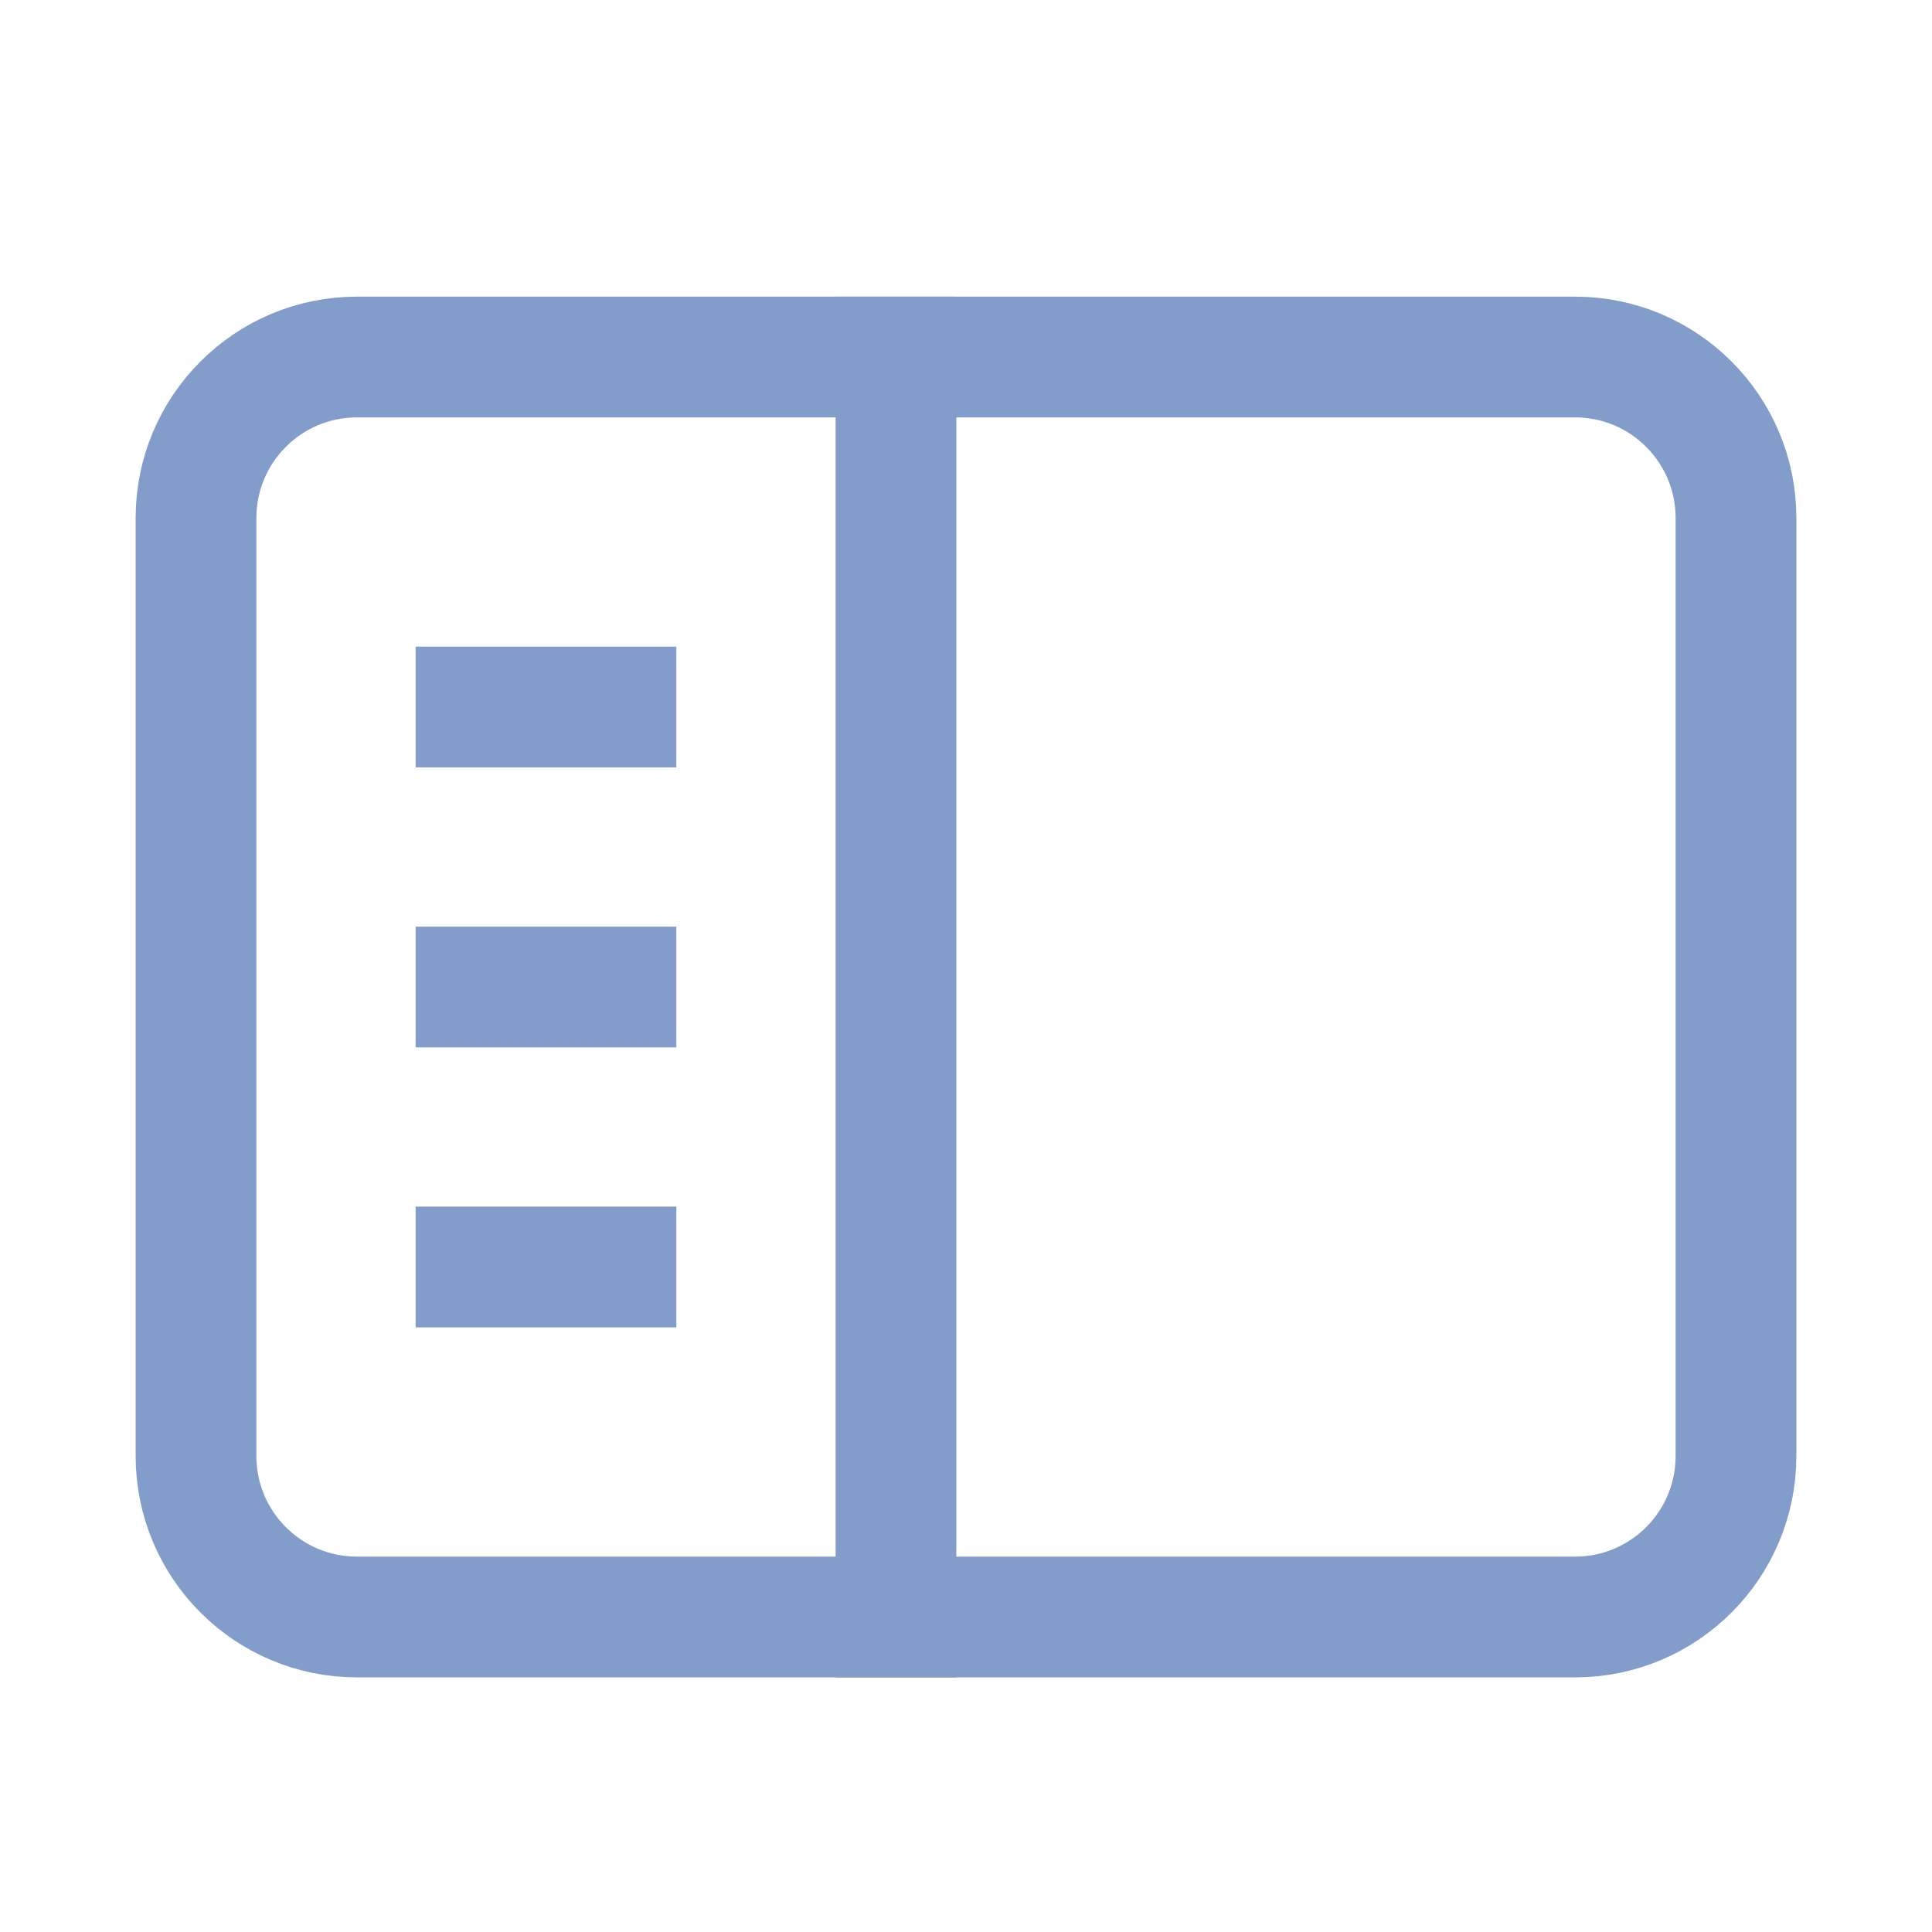
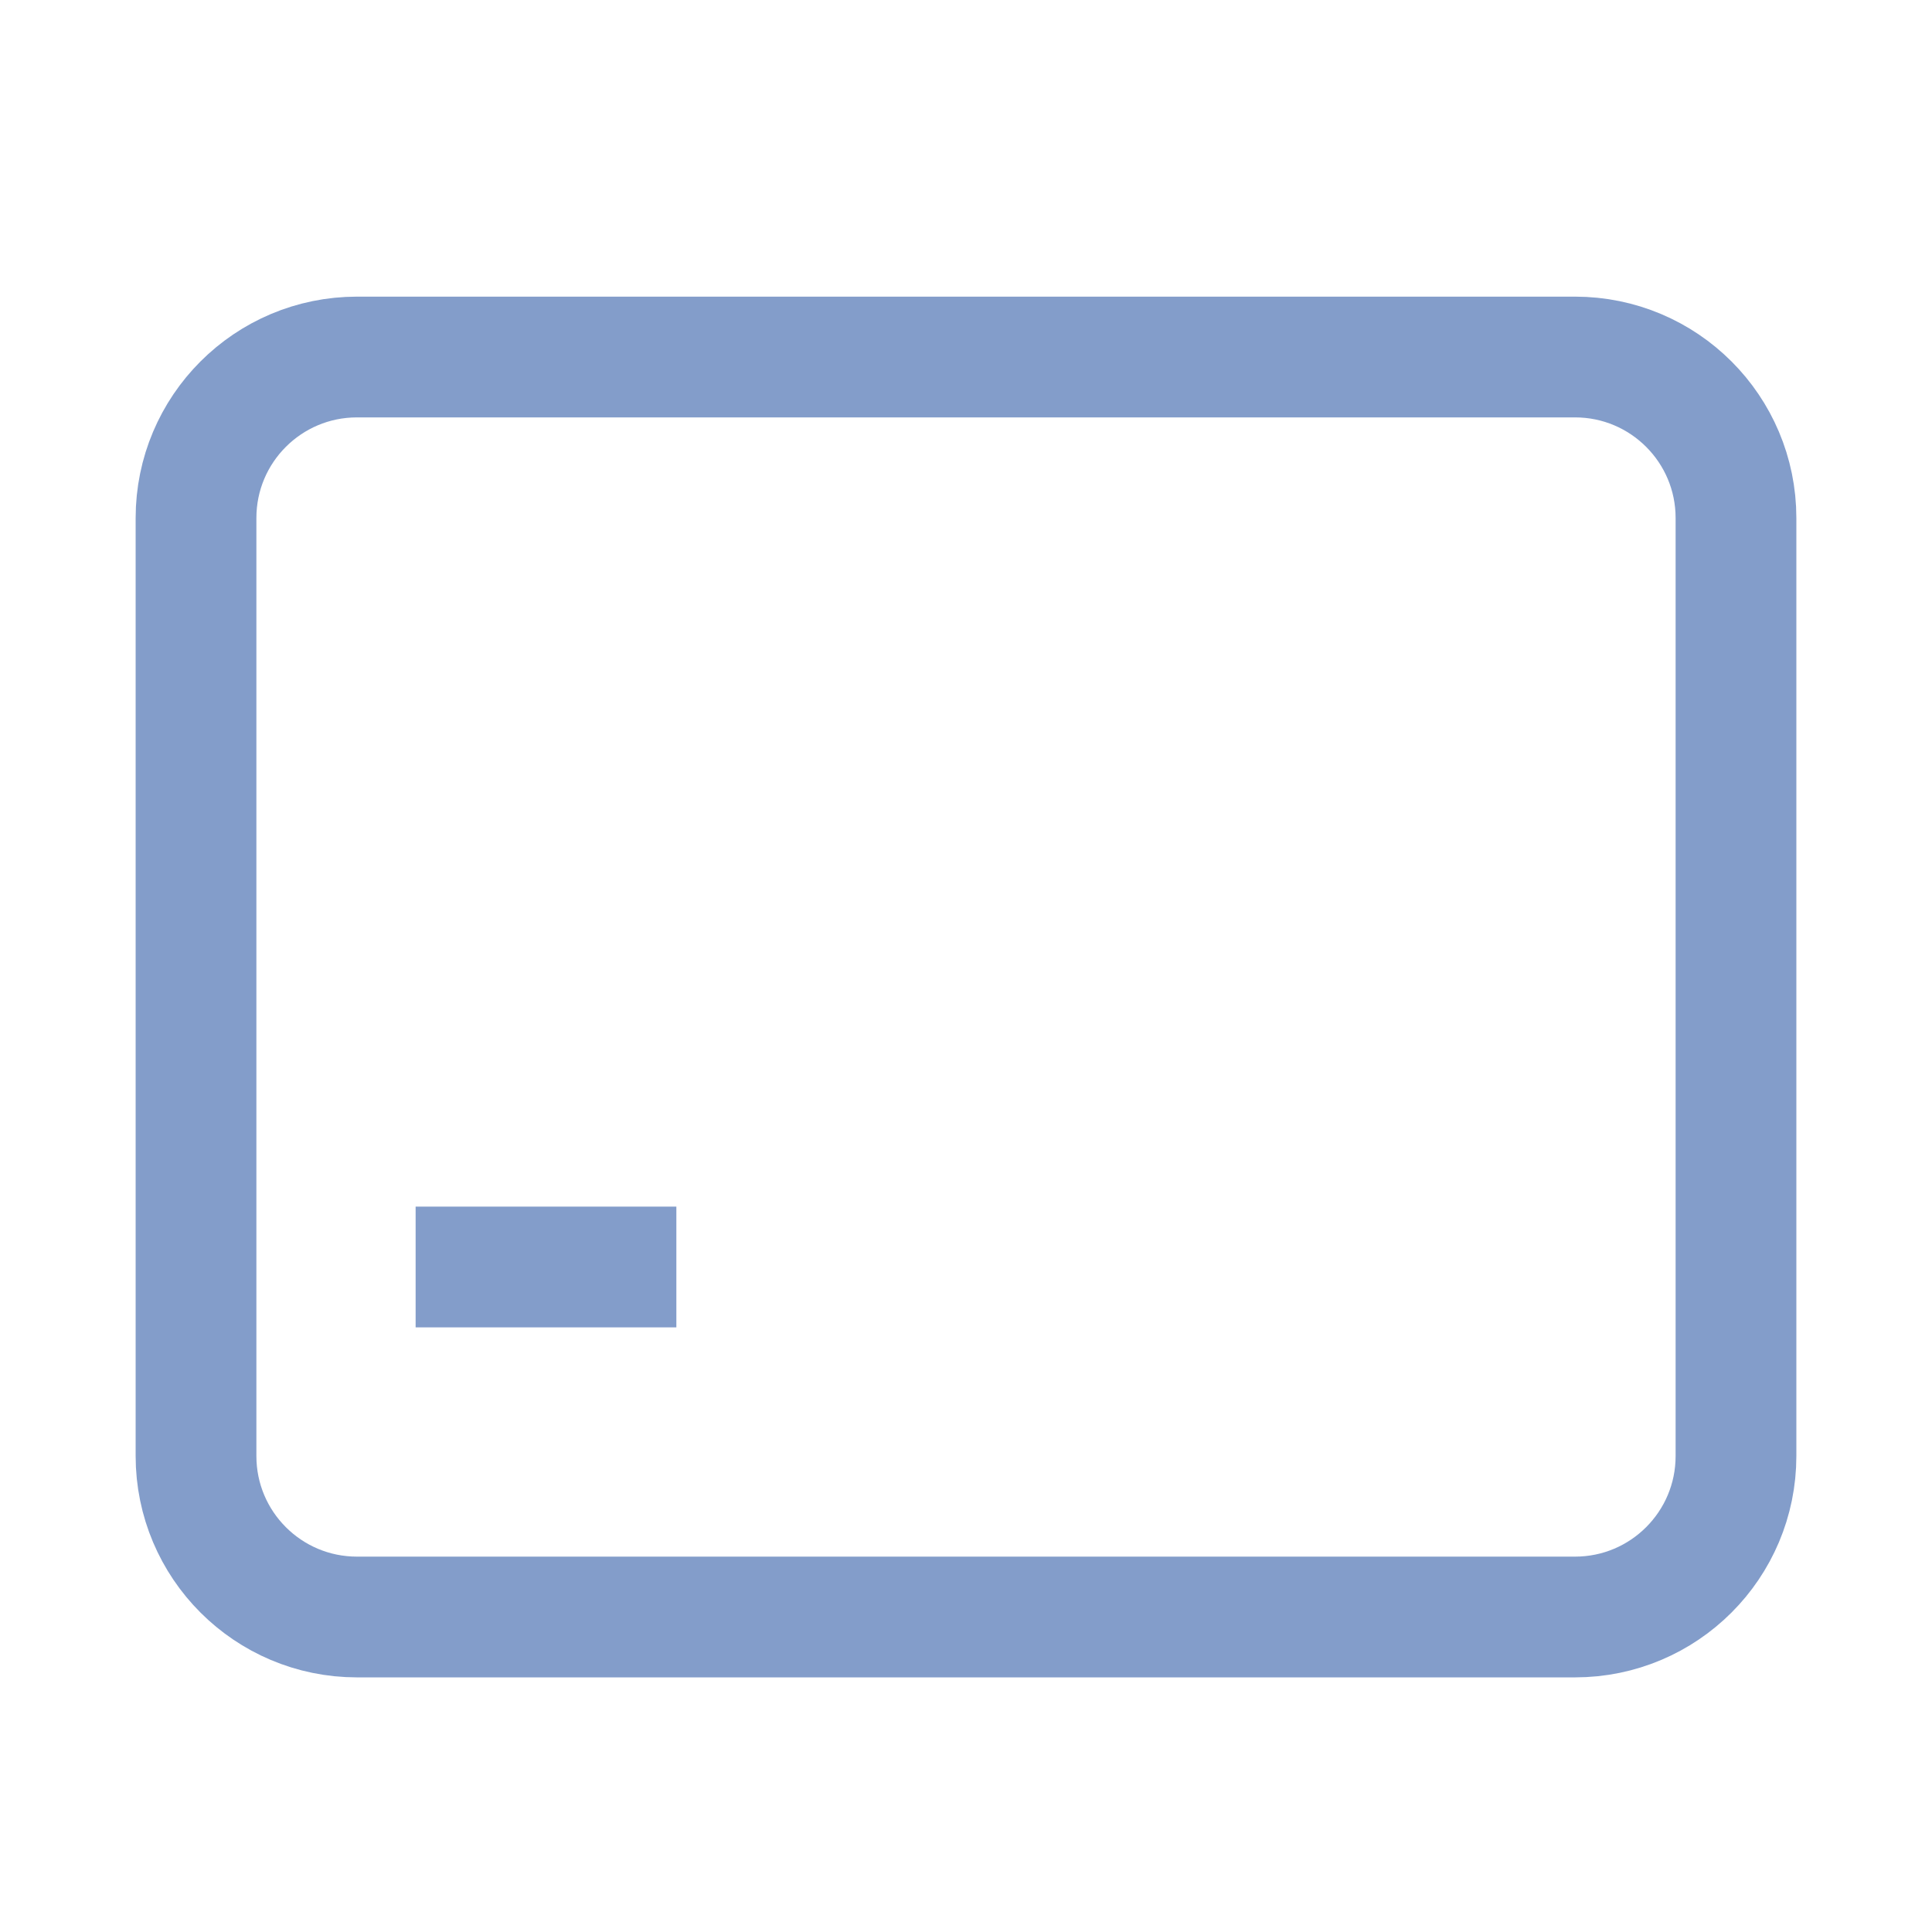
<svg xmlns="http://www.w3.org/2000/svg" width="24" height="24" viewBox="0 0 24 24" fill="none">
  <g id="icon-commandcenter 1">
    <g id="Symbols">
      <g id="Element/Icon/icon-commandcenter">
        <g id="sidebar">
          <path id="Stroke-1" fill-rule="evenodd" clip-rule="evenodd" d="M21.565 18.087C21.565 19.192 20.67 20.087 19.565 20.087H4.435C3.33 20.087 2.435 19.192 2.435 18.087V6.435C2.435 5.33 3.33 4.435 4.435 4.435H19.565C20.67 4.435 21.565 5.33 21.565 6.435V18.087Z" stroke="#839DCA" stroke-width="1.5" stroke-linecap="square" />
-           <path id="Stroke-3" d="M11.13 4.435V20.087" stroke="#839DCA" stroke-width="1.5" stroke-linecap="square" />
-           <path id="Stroke-5" d="M7.652 8.783H5.913" stroke="#839DCA" stroke-width="1.5" stroke-linecap="square" />
-           <path id="Stroke-6" d="M7.652 12.261H5.913" stroke="#839DCA" stroke-width="1.5" stroke-linecap="square" />
          <path id="Stroke-7" d="M7.652 15.739H5.913" stroke="#839DCA" stroke-width="1.5" stroke-linecap="square" />
        </g>
      </g>
    </g>
  </g>
</svg>